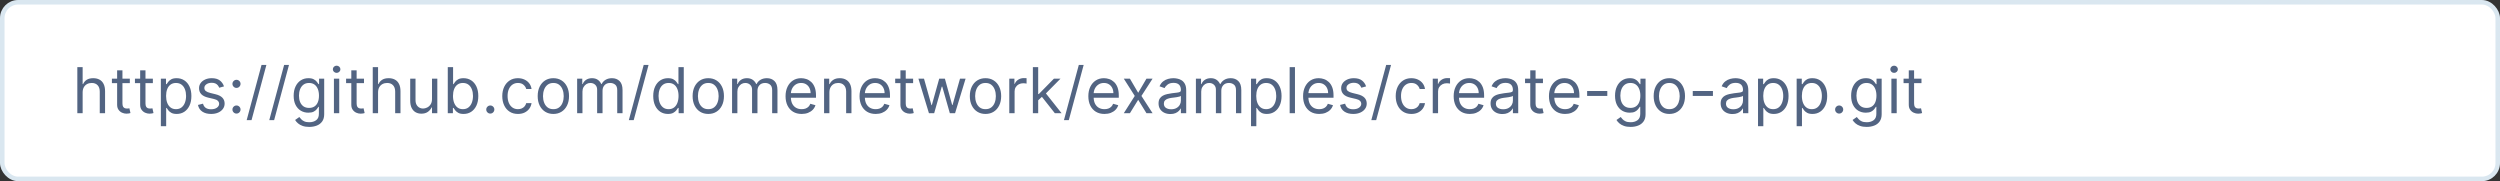
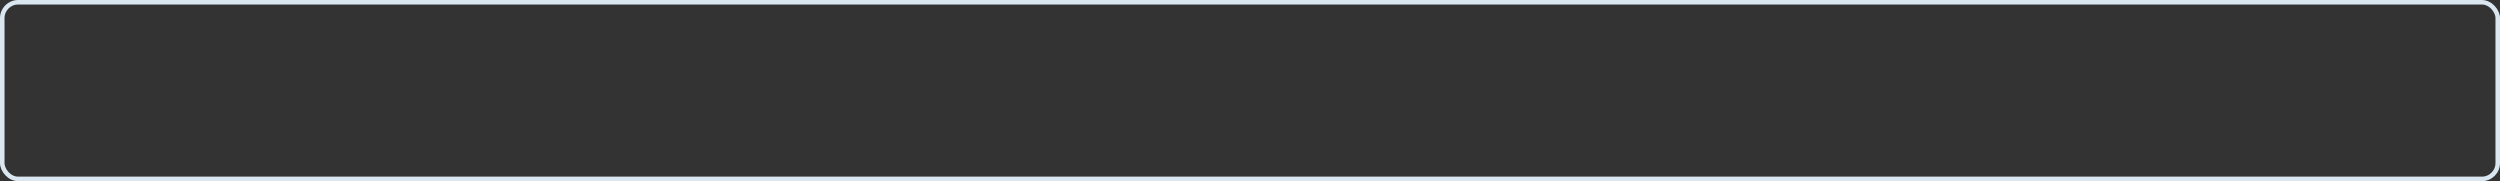
<svg xmlns="http://www.w3.org/2000/svg" width="552" height="40" viewBox="0 0 552 40" fill="none">
  <rect x="0" y="0" width="552" height="40" fill="#333333" stroke="none" />
-   <rect x="0.5" y="0.5" width="551" height="39" rx="3.5" fill="white" />
-   <path d="M18.247 20.406V25H17.074V14.818H18.247V18.557H18.347C18.526 18.162 18.794 17.849 19.152 17.617C19.513 17.382 19.994 17.264 20.594 17.264C21.114 17.264 21.57 17.369 21.961 17.577C22.352 17.783 22.655 18.099 22.871 18.527C23.09 18.951 23.199 19.491 23.199 20.148V25H22.026V20.227C22.026 19.621 21.868 19.152 21.553 18.82C21.242 18.486 20.809 18.318 20.256 18.318C19.871 18.318 19.526 18.399 19.222 18.562C18.92 18.724 18.681 18.961 18.506 19.273C18.333 19.584 18.247 19.962 18.247 20.406ZM28.666 17.364V18.358H24.709V17.364H28.666ZM25.862 15.534H27.036V22.812C27.036 23.144 27.084 23.392 27.18 23.558C27.279 23.721 27.405 23.83 27.558 23.886C27.713 23.939 27.878 23.966 28.05 23.966C28.179 23.966 28.285 23.959 28.368 23.946C28.451 23.93 28.517 23.916 28.567 23.906L28.806 24.96C28.726 24.99 28.615 25.02 28.473 25.05C28.33 25.083 28.149 25.099 27.931 25.099C27.599 25.099 27.274 25.028 26.956 24.886C26.641 24.743 26.379 24.526 26.171 24.234C25.965 23.943 25.862 23.575 25.862 23.131V15.534ZM33.752 17.364V18.358H29.795V17.364H33.752ZM30.948 15.534H32.122V22.812C32.122 23.144 32.17 23.392 32.266 23.558C32.365 23.721 32.491 23.83 32.644 23.886C32.799 23.939 32.964 23.966 33.136 23.966C33.265 23.966 33.371 23.959 33.454 23.946C33.537 23.93 33.603 23.916 33.653 23.906L33.892 24.96C33.812 24.99 33.701 25.02 33.558 25.05C33.416 25.083 33.235 25.099 33.017 25.099C32.685 25.099 32.36 25.028 32.042 24.886C31.727 24.743 31.465 24.526 31.257 24.234C31.051 23.943 30.948 23.575 30.948 23.131V15.534ZM35.517 27.864V17.364H36.651V18.577H36.79C36.876 18.444 36.995 18.275 37.148 18.07C37.304 17.861 37.526 17.675 37.814 17.513C38.106 17.347 38.5 17.264 38.997 17.264C39.64 17.264 40.207 17.425 40.698 17.746C41.188 18.068 41.571 18.524 41.846 19.114C42.121 19.704 42.259 20.4 42.259 21.202C42.259 22.01 42.121 22.711 41.846 23.305C41.571 23.895 41.19 24.352 40.703 24.677C40.215 24.998 39.654 25.159 39.017 25.159C38.527 25.159 38.134 25.078 37.839 24.916C37.544 24.75 37.317 24.562 37.158 24.354C36.999 24.142 36.876 23.966 36.79 23.827H36.691V27.864H35.517ZM36.671 21.182C36.671 21.759 36.755 22.267 36.924 22.708C37.093 23.146 37.34 23.489 37.665 23.737C37.99 23.983 38.388 24.105 38.858 24.105C39.349 24.105 39.758 23.976 40.086 23.717C40.418 23.456 40.666 23.104 40.832 22.663C41.001 22.219 41.085 21.725 41.085 21.182C41.085 20.645 41.002 20.161 40.837 19.73C40.674 19.296 40.428 18.953 40.096 18.701C39.768 18.446 39.355 18.318 38.858 18.318C38.381 18.318 37.98 18.439 37.655 18.681C37.33 18.92 37.085 19.255 36.919 19.685C36.754 20.113 36.671 20.612 36.671 21.182ZM49.458 19.074L48.404 19.372C48.337 19.197 48.239 19.026 48.11 18.86C47.984 18.691 47.812 18.552 47.593 18.442C47.374 18.333 47.094 18.278 46.753 18.278C46.286 18.278 45.896 18.386 45.585 18.602C45.276 18.814 45.122 19.084 45.122 19.412C45.122 19.704 45.228 19.934 45.441 20.103C45.653 20.272 45.984 20.413 46.435 20.526L47.568 20.804C48.251 20.97 48.76 21.223 49.095 21.565C49.429 21.903 49.597 22.338 49.597 22.872C49.597 23.31 49.471 23.701 49.219 24.046C48.97 24.39 48.622 24.662 48.175 24.861C47.727 25.06 47.207 25.159 46.614 25.159C45.835 25.159 45.19 24.99 44.68 24.652C44.169 24.314 43.846 23.82 43.71 23.171L44.824 22.892C44.93 23.303 45.131 23.611 45.426 23.817C45.724 24.022 46.113 24.125 46.594 24.125C47.141 24.125 47.575 24.009 47.897 23.777C48.221 23.542 48.384 23.26 48.384 22.932C48.384 22.667 48.291 22.445 48.105 22.266C47.92 22.083 47.635 21.947 47.25 21.858L45.977 21.56C45.278 21.394 44.764 21.137 44.436 20.789C44.111 20.438 43.949 19.999 43.949 19.472C43.949 19.041 44.07 18.66 44.312 18.328C44.557 17.997 44.89 17.736 45.311 17.548C45.736 17.359 46.216 17.264 46.753 17.264C47.509 17.264 48.102 17.43 48.533 17.761C48.967 18.093 49.275 18.53 49.458 19.074ZM52.218 25.079C51.973 25.079 51.762 24.992 51.587 24.816C51.411 24.64 51.323 24.43 51.323 24.185C51.323 23.939 51.411 23.729 51.587 23.553C51.762 23.378 51.973 23.29 52.218 23.29C52.463 23.29 52.674 23.378 52.849 23.553C53.025 23.729 53.113 23.939 53.113 24.185C53.113 24.347 53.072 24.496 52.989 24.632C52.909 24.768 52.801 24.877 52.666 24.96C52.533 25.04 52.384 25.079 52.218 25.079ZM52.218 19.412C51.973 19.412 51.762 19.324 51.587 19.148C51.411 18.973 51.323 18.762 51.323 18.517C51.323 18.272 51.411 18.061 51.587 17.886C51.762 17.71 51.973 17.622 52.218 17.622C52.463 17.622 52.674 17.71 52.849 17.886C53.025 18.061 53.113 18.272 53.113 18.517C53.113 18.68 53.072 18.829 52.989 18.965C52.909 19.1 52.801 19.21 52.666 19.293C52.533 19.372 52.384 19.412 52.218 19.412ZM58.818 14.341L55.537 26.531H54.463L57.744 14.341H58.818ZM63.808 14.341L60.527 26.531H59.453L62.734 14.341H63.808ZM68.281 28.023C67.715 28.023 67.227 27.95 66.82 27.804C66.412 27.662 66.072 27.473 65.8 27.237C65.532 27.005 65.318 26.757 65.159 26.491L66.094 25.835C66.2 25.974 66.334 26.134 66.496 26.312C66.659 26.495 66.881 26.652 67.163 26.785C67.448 26.921 67.82 26.989 68.281 26.989C68.898 26.989 69.406 26.84 69.808 26.541C70.209 26.243 70.409 25.776 70.409 25.139V23.588H70.31C70.224 23.727 70.101 23.9 69.942 24.105C69.786 24.307 69.561 24.488 69.266 24.647C68.974 24.803 68.579 24.881 68.082 24.881C67.466 24.881 66.912 24.735 66.422 24.443C65.935 24.151 65.549 23.727 65.263 23.171C64.982 22.614 64.841 21.938 64.841 21.142C64.841 20.36 64.978 19.679 65.254 19.099C65.529 18.515 65.912 18.065 66.402 17.746C66.892 17.425 67.459 17.264 68.102 17.264C68.599 17.264 68.994 17.347 69.285 17.513C69.581 17.675 69.806 17.861 69.962 18.07C70.121 18.275 70.243 18.444 70.329 18.577H70.449V17.364H71.582V25.219C71.582 25.875 71.433 26.409 71.135 26.82C70.84 27.234 70.442 27.537 69.942 27.729C69.445 27.925 68.891 28.023 68.281 28.023ZM68.242 23.827C68.712 23.827 69.11 23.719 69.435 23.504C69.76 23.288 70.006 22.978 70.175 22.574C70.344 22.169 70.429 21.686 70.429 21.122C70.429 20.572 70.346 20.086 70.18 19.666C70.015 19.245 69.769 18.915 69.445 18.676C69.12 18.438 68.719 18.318 68.242 18.318C67.744 18.318 67.33 18.444 66.999 18.696C66.671 18.948 66.424 19.286 66.258 19.71C66.095 20.134 66.014 20.605 66.014 21.122C66.014 21.652 66.097 22.121 66.263 22.529C66.432 22.933 66.68 23.252 67.008 23.484C67.34 23.712 67.751 23.827 68.242 23.827ZM73.73 25V17.364H74.903V25H73.73ZM74.327 16.091C74.098 16.091 73.901 16.013 73.735 15.857C73.573 15.701 73.492 15.514 73.492 15.296C73.492 15.077 73.573 14.889 73.735 14.734C73.901 14.578 74.098 14.5 74.327 14.5C74.555 14.5 74.751 14.578 74.913 14.734C75.079 14.889 75.162 15.077 75.162 15.296C75.162 15.514 75.079 15.701 74.913 15.857C74.751 16.013 74.555 16.091 74.327 16.091ZM80.373 17.364V18.358H76.416V17.364H80.373ZM77.569 15.534H78.743V22.812C78.743 23.144 78.791 23.392 78.887 23.558C78.986 23.721 79.112 23.83 79.265 23.886C79.421 23.939 79.585 23.966 79.757 23.966C79.886 23.966 79.992 23.959 80.075 23.946C80.158 23.93 80.224 23.916 80.274 23.906L80.513 24.96C80.433 24.99 80.322 25.02 80.18 25.05C80.037 25.083 79.856 25.099 79.638 25.099C79.306 25.099 78.981 25.028 78.663 24.886C78.348 24.743 78.087 24.526 77.878 24.234C77.672 23.943 77.569 23.575 77.569 23.131V15.534ZM83.476 20.406V25H82.302V14.818H83.476V18.557H83.575C83.754 18.162 84.022 17.849 84.38 17.617C84.742 17.382 85.222 17.264 85.822 17.264C86.343 17.264 86.798 17.369 87.189 17.577C87.581 17.783 87.884 18.099 88.099 18.527C88.318 18.951 88.427 19.491 88.427 20.148V25H87.254V20.227C87.254 19.621 87.097 19.152 86.782 18.82C86.47 18.486 86.038 18.318 85.484 18.318C85.1 18.318 84.755 18.399 84.45 18.562C84.148 18.724 83.91 18.961 83.734 19.273C83.562 19.584 83.476 19.962 83.476 20.406ZM95.386 21.878V17.364H96.56V25H95.386V23.707H95.307C95.128 24.095 94.849 24.425 94.472 24.697C94.094 24.965 93.617 25.099 93.04 25.099C92.562 25.099 92.138 24.995 91.767 24.786C91.396 24.574 91.104 24.256 90.892 23.832C90.68 23.404 90.574 22.866 90.574 22.216V17.364H91.747V22.136C91.747 22.693 91.903 23.137 92.215 23.469C92.529 23.8 92.93 23.966 93.418 23.966C93.709 23.966 94.006 23.891 94.308 23.742C94.612 23.593 94.868 23.364 95.073 23.056C95.282 22.748 95.386 22.355 95.386 21.878ZM98.868 25V14.818H100.041V18.577H100.14C100.227 18.444 100.346 18.275 100.498 18.07C100.654 17.861 100.876 17.675 101.165 17.513C101.456 17.347 101.851 17.264 102.348 17.264C102.991 17.264 103.558 17.425 104.048 17.746C104.539 18.068 104.921 18.524 105.197 19.114C105.472 19.704 105.609 20.4 105.609 21.202C105.609 22.01 105.472 22.711 105.197 23.305C104.921 23.895 104.54 24.352 104.053 24.677C103.566 24.998 103.004 25.159 102.368 25.159C101.877 25.159 101.484 25.078 101.189 24.916C100.894 24.75 100.667 24.562 100.508 24.354C100.349 24.142 100.227 23.966 100.14 23.827H100.001V25H98.868ZM100.021 21.182C100.021 21.759 100.106 22.267 100.275 22.708C100.444 23.146 100.691 23.489 101.015 23.737C101.34 23.983 101.738 24.105 102.209 24.105C102.699 24.105 103.108 23.976 103.437 23.717C103.768 23.456 104.017 23.104 104.182 22.663C104.351 22.219 104.436 21.725 104.436 21.182C104.436 20.645 104.353 20.161 104.187 19.73C104.025 19.296 103.778 18.953 103.447 18.701C103.118 18.446 102.706 18.318 102.209 18.318C101.731 18.318 101.33 18.439 101.006 18.681C100.681 18.92 100.435 19.255 100.27 19.685C100.104 20.113 100.021 20.612 100.021 21.182ZM108.259 25.079C108.014 25.079 107.803 24.992 107.628 24.816C107.452 24.64 107.364 24.43 107.364 24.185C107.364 23.939 107.452 23.729 107.628 23.553C107.803 23.378 108.014 23.29 108.259 23.29C108.504 23.29 108.715 23.378 108.89 23.553C109.066 23.729 109.154 23.939 109.154 24.185C109.154 24.347 109.113 24.496 109.03 24.632C108.95 24.768 108.842 24.877 108.706 24.96C108.574 25.04 108.425 25.079 108.259 25.079ZM114.362 25.159C113.646 25.159 113.029 24.99 112.512 24.652C111.995 24.314 111.597 23.848 111.319 23.255C111.041 22.662 110.901 21.984 110.901 21.222C110.901 20.446 111.044 19.762 111.329 19.168C111.617 18.572 112.018 18.106 112.532 17.771C113.049 17.433 113.652 17.264 114.342 17.264C114.879 17.264 115.363 17.364 115.794 17.562C116.224 17.761 116.577 18.04 116.852 18.398C117.128 18.756 117.298 19.173 117.365 19.651H116.191C116.102 19.303 115.903 18.994 115.595 18.726C115.29 18.454 114.879 18.318 114.362 18.318C113.904 18.318 113.503 18.438 113.159 18.676C112.817 18.912 112.55 19.245 112.358 19.675C112.169 20.103 112.075 20.605 112.075 21.182C112.075 21.772 112.168 22.285 112.353 22.723C112.542 23.16 112.807 23.5 113.149 23.742C113.493 23.984 113.898 24.105 114.362 24.105C114.667 24.105 114.943 24.052 115.192 23.946C115.441 23.84 115.651 23.688 115.823 23.489C115.996 23.29 116.118 23.051 116.191 22.773H117.365C117.298 23.224 117.134 23.63 116.872 23.991C116.614 24.349 116.271 24.634 115.843 24.846C115.419 25.055 114.925 25.159 114.362 25.159ZM122.182 25.159C121.493 25.159 120.888 24.995 120.367 24.667C119.85 24.339 119.446 23.88 119.154 23.29C118.866 22.7 118.722 22.01 118.722 21.222C118.722 20.426 118.866 19.732 119.154 19.139C119.446 18.545 119.85 18.084 120.367 17.756C120.888 17.428 121.493 17.264 122.182 17.264C122.871 17.264 123.475 17.428 123.992 17.756C124.512 18.084 124.916 18.545 125.205 19.139C125.496 19.732 125.642 20.426 125.642 21.222C125.642 22.01 125.496 22.7 125.205 23.29C124.916 23.88 124.512 24.339 123.992 24.667C123.475 24.995 122.871 25.159 122.182 25.159ZM122.182 24.105C122.706 24.105 123.137 23.971 123.475 23.702C123.813 23.434 124.063 23.081 124.225 22.643C124.388 22.206 124.469 21.732 124.469 21.222C124.469 20.711 124.388 20.236 124.225 19.795C124.063 19.354 123.813 18.998 123.475 18.726C123.137 18.454 122.706 18.318 122.182 18.318C121.658 18.318 121.227 18.454 120.889 18.726C120.551 18.998 120.301 19.354 120.139 19.795C119.976 20.236 119.895 20.711 119.895 21.222C119.895 21.732 119.976 22.206 120.139 22.643C120.301 23.081 120.551 23.434 120.889 23.702C121.227 23.971 121.658 24.105 122.182 24.105ZM127.433 25V17.364H128.567V18.557H128.666C128.825 18.149 129.082 17.833 129.437 17.607C129.791 17.379 130.217 17.264 130.714 17.264C131.218 17.264 131.638 17.379 131.972 17.607C132.31 17.833 132.574 18.149 132.763 18.557H132.842C133.038 18.162 133.331 17.849 133.722 17.617C134.113 17.382 134.582 17.264 135.129 17.264C135.812 17.264 136.371 17.478 136.805 17.905C137.239 18.33 137.456 18.991 137.456 19.889V25H136.283V19.889C136.283 19.326 136.129 18.923 135.82 18.681C135.512 18.439 135.149 18.318 134.732 18.318C134.195 18.318 133.779 18.481 133.484 18.805C133.189 19.127 133.041 19.535 133.041 20.028V25H131.848V19.77C131.848 19.336 131.707 18.986 131.425 18.721C131.144 18.452 130.781 18.318 130.337 18.318C130.032 18.318 129.747 18.399 129.482 18.562C129.22 18.724 129.008 18.95 128.845 19.238C128.686 19.523 128.607 19.853 128.607 20.227V25H127.433ZM143.201 14.341L139.919 26.531H138.846L142.127 14.341H143.201ZM147.475 25.159C146.839 25.159 146.277 24.998 145.79 24.677C145.302 24.352 144.921 23.895 144.646 23.305C144.371 22.711 144.233 22.01 144.233 21.202C144.233 20.4 144.371 19.704 144.646 19.114C144.921 18.524 145.304 18.068 145.795 17.746C146.285 17.425 146.852 17.264 147.495 17.264C147.992 17.264 148.385 17.347 148.673 17.513C148.965 17.675 149.187 17.861 149.339 18.07C149.495 18.275 149.616 18.444 149.702 18.577H149.802V14.818H150.975V25H149.841V23.827H149.702C149.616 23.966 149.493 24.142 149.334 24.354C149.175 24.562 148.948 24.75 148.653 24.916C148.358 25.078 147.965 25.159 147.475 25.159ZM147.634 24.105C148.105 24.105 148.502 23.983 148.827 23.737C149.152 23.489 149.399 23.146 149.568 22.708C149.737 22.267 149.822 21.759 149.822 21.182C149.822 20.612 149.739 20.113 149.573 19.685C149.407 19.255 149.162 18.92 148.837 18.681C148.512 18.439 148.111 18.318 147.634 18.318C147.137 18.318 146.723 18.446 146.391 18.701C146.063 18.953 145.816 19.296 145.65 19.73C145.488 20.161 145.407 20.645 145.407 21.182C145.407 21.725 145.49 22.219 145.655 22.663C145.824 23.104 146.073 23.456 146.401 23.717C146.733 23.976 147.144 24.105 147.634 24.105ZM156.389 25.159C155.7 25.159 155.095 24.995 154.574 24.667C154.057 24.339 153.653 23.88 153.361 23.29C153.073 22.7 152.929 22.01 152.929 21.222C152.929 20.426 153.073 19.732 153.361 19.139C153.653 18.545 154.057 18.084 154.574 17.756C155.095 17.428 155.7 17.264 156.389 17.264C157.078 17.264 157.682 17.428 158.199 17.756C158.719 18.084 159.123 18.545 159.412 19.139C159.703 19.732 159.849 20.426 159.849 21.222C159.849 22.01 159.703 22.7 159.412 23.29C159.123 23.88 158.719 24.339 158.199 24.667C157.682 24.995 157.078 25.159 156.389 25.159ZM156.389 24.105C156.913 24.105 157.344 23.971 157.682 23.702C158.02 23.434 158.27 23.081 158.432 22.643C158.595 22.206 158.676 21.732 158.676 21.222C158.676 20.711 158.595 20.236 158.432 19.795C158.27 19.354 158.02 18.998 157.682 18.726C157.344 18.454 156.913 18.318 156.389 18.318C155.865 18.318 155.434 18.454 155.096 18.726C154.758 18.998 154.508 19.354 154.346 19.795C154.183 20.236 154.102 20.711 154.102 21.222C154.102 21.732 154.183 22.206 154.346 22.643C154.508 23.081 154.758 23.434 155.096 23.702C155.434 23.971 155.865 24.105 156.389 24.105ZM161.64 25V17.364H162.774V18.557H162.873C163.032 18.149 163.289 17.833 163.644 17.607C163.998 17.379 164.424 17.264 164.922 17.264C165.425 17.264 165.845 17.379 166.179 17.607C166.517 17.833 166.781 18.149 166.97 18.557H167.049C167.245 18.162 167.538 17.849 167.929 17.617C168.32 17.382 168.789 17.264 169.336 17.264C170.019 17.264 170.578 17.478 171.012 17.905C171.446 18.33 171.663 18.991 171.663 19.889V25H170.49V19.889C170.49 19.326 170.336 18.923 170.027 18.681C169.719 18.439 169.356 18.318 168.939 18.318C168.402 18.318 167.986 18.481 167.691 18.805C167.396 19.127 167.248 19.535 167.248 20.028V25H166.055V19.77C166.055 19.336 165.914 18.986 165.632 18.721C165.351 18.452 164.988 18.318 164.544 18.318C164.239 18.318 163.954 18.399 163.689 18.562C163.427 18.724 163.215 18.95 163.052 19.238C162.893 19.523 162.814 19.853 162.814 20.227V25H161.64ZM177.01 25.159C176.274 25.159 175.639 24.997 175.106 24.672C174.576 24.344 174.166 23.886 173.878 23.3C173.593 22.71 173.45 22.024 173.45 21.241C173.45 20.459 173.593 19.77 173.878 19.173C174.166 18.573 174.567 18.106 175.081 17.771C175.598 17.433 176.201 17.264 176.891 17.264C177.288 17.264 177.681 17.331 178.069 17.463C178.457 17.596 178.81 17.811 179.128 18.109C179.446 18.404 179.7 18.796 179.888 19.283C180.077 19.77 180.172 20.37 180.172 21.082V21.579H174.286V20.565H178.979C178.979 20.134 178.893 19.75 178.72 19.412C178.551 19.074 178.309 18.807 177.994 18.611C177.683 18.416 177.315 18.318 176.891 18.318C176.423 18.318 176.019 18.434 175.678 18.666C175.339 18.895 175.079 19.193 174.897 19.561C174.715 19.929 174.624 20.323 174.624 20.744V21.421C174.624 21.997 174.723 22.486 174.922 22.887C175.124 23.285 175.404 23.588 175.762 23.797C176.12 24.002 176.536 24.105 177.01 24.105C177.318 24.105 177.597 24.062 177.845 23.976C178.097 23.886 178.314 23.754 178.496 23.578C178.679 23.399 178.82 23.177 178.919 22.912L180.053 23.23C179.933 23.615 179.733 23.953 179.451 24.244C179.169 24.533 178.821 24.758 178.407 24.921C177.993 25.079 177.527 25.159 177.01 25.159ZM183.13 20.406V25H181.957V17.364H183.09V18.557H183.19C183.369 18.169 183.64 17.858 184.005 17.622C184.37 17.384 184.84 17.264 185.417 17.264C185.934 17.264 186.386 17.37 186.774 17.582C187.162 17.791 187.464 18.109 187.679 18.537C187.894 18.961 188.002 19.498 188.002 20.148V25H186.829V20.227C186.829 19.627 186.673 19.16 186.362 18.825C186.05 18.487 185.622 18.318 185.079 18.318C184.704 18.318 184.37 18.399 184.075 18.562C183.783 18.724 183.553 18.961 183.384 19.273C183.214 19.584 183.13 19.962 183.13 20.406ZM193.348 25.159C192.612 25.159 191.977 24.997 191.444 24.672C190.913 24.344 190.504 23.886 190.216 23.3C189.931 22.71 189.788 22.024 189.788 21.241C189.788 20.459 189.931 19.77 190.216 19.173C190.504 18.573 190.905 18.106 191.419 17.771C191.936 17.433 192.539 17.264 193.229 17.264C193.626 17.264 194.019 17.331 194.407 17.463C194.795 17.596 195.148 17.811 195.466 18.109C195.784 18.404 196.037 18.796 196.226 19.283C196.415 19.77 196.51 20.37 196.51 21.082V21.579H190.623V20.565H195.317C195.317 20.134 195.23 19.75 195.058 19.412C194.889 19.074 194.647 18.807 194.332 18.611C194.021 18.416 193.653 18.318 193.229 18.318C192.761 18.318 192.357 18.434 192.015 18.666C191.677 18.895 191.417 19.193 191.235 19.561C191.053 19.929 190.961 20.323 190.961 20.744V21.421C190.961 21.997 191.061 22.486 191.26 22.887C191.462 23.285 191.742 23.588 192.1 23.797C192.458 24.002 192.874 24.105 193.348 24.105C193.656 24.105 193.934 24.062 194.183 23.976C194.435 23.886 194.652 23.754 194.834 23.578C195.017 23.399 195.157 23.177 195.257 22.912L196.39 23.23C196.271 23.615 196.071 23.953 195.789 24.244C195.507 24.533 195.159 24.758 194.745 24.921C194.331 25.079 193.865 25.159 193.348 25.159ZM201.616 17.364V18.358H197.658V17.364H201.616ZM198.812 15.534H199.985V22.812C199.985 23.144 200.033 23.392 200.129 23.558C200.229 23.721 200.354 23.83 200.507 23.886C200.663 23.939 200.827 23.966 200.999 23.966C201.128 23.966 201.234 23.959 201.317 23.946C201.4 23.93 201.466 23.916 201.516 23.906L201.755 24.96C201.675 24.99 201.564 25.02 201.422 25.05C201.279 25.083 201.099 25.099 200.88 25.099C200.548 25.099 200.224 25.028 199.905 24.886C199.59 24.743 199.329 24.526 199.12 24.234C198.914 23.943 198.812 23.575 198.812 23.131V15.534ZM205.111 25L202.784 17.364H204.017L205.667 23.21H205.747L207.378 17.364H208.631L210.241 23.19H210.321L211.971 17.364H213.204L210.878 25H209.724L208.054 19.134H207.934L206.264 25H205.111ZM217.598 25.159C216.909 25.159 216.304 24.995 215.783 24.667C215.266 24.339 214.862 23.88 214.57 23.29C214.282 22.7 214.138 22.01 214.138 21.222C214.138 20.426 214.282 19.732 214.57 19.139C214.862 18.545 215.266 18.084 215.783 17.756C216.304 17.428 216.909 17.264 217.598 17.264C218.287 17.264 218.891 17.428 219.408 17.756C219.928 18.084 220.332 18.545 220.621 19.139C220.912 19.732 221.058 20.426 221.058 21.222C221.058 22.01 220.912 22.7 220.621 23.29C220.332 23.88 219.928 24.339 219.408 24.667C218.891 24.995 218.287 25.159 217.598 25.159ZM217.598 24.105C218.122 24.105 218.553 23.971 218.891 23.702C219.229 23.434 219.479 23.081 219.641 22.643C219.804 22.206 219.885 21.732 219.885 21.222C219.885 20.711 219.804 20.236 219.641 19.795C219.479 19.354 219.229 18.998 218.891 18.726C218.553 18.454 218.122 18.318 217.598 18.318C217.074 18.318 216.643 18.454 216.305 18.726C215.967 18.998 215.717 19.354 215.555 19.795C215.392 20.236 215.311 20.711 215.311 21.222C215.311 21.732 215.392 22.206 215.555 22.643C215.717 23.081 215.967 23.434 216.305 23.702C216.643 23.971 217.074 24.105 217.598 24.105ZM222.849 25V17.364H223.983V18.517H224.062C224.202 18.139 224.453 17.833 224.818 17.597C225.183 17.362 225.594 17.244 226.051 17.244C226.137 17.244 226.245 17.246 226.374 17.249C226.503 17.253 226.601 17.258 226.667 17.264V18.457C226.628 18.447 226.537 18.433 226.394 18.413C226.255 18.389 226.107 18.378 225.952 18.378C225.58 18.378 225.249 18.456 224.957 18.611C224.669 18.764 224.44 18.976 224.271 19.248C224.105 19.516 224.023 19.823 224.023 20.168V25H222.849ZM229.152 22.216L229.132 20.764H229.371L232.712 17.364H234.163L230.604 20.963H230.504L229.152 22.216ZM228.058 25V14.818H229.232V25H228.058ZM232.911 25L229.928 21.222L230.763 20.406L234.402 25H232.911ZM239.273 14.341L235.992 26.531H234.918L238.199 14.341H239.273ZM243.865 25.159C243.13 25.159 242.495 24.997 241.961 24.672C241.431 24.344 241.022 23.886 240.733 23.3C240.448 22.71 240.306 22.024 240.306 21.241C240.306 20.459 240.448 19.77 240.733 19.173C241.022 18.573 241.423 18.106 241.936 17.771C242.453 17.433 243.057 17.264 243.746 17.264C244.144 17.264 244.537 17.331 244.924 17.463C245.312 17.596 245.665 17.811 245.983 18.109C246.301 18.404 246.555 18.796 246.744 19.283C246.933 19.77 247.027 20.37 247.027 21.082V21.579H241.141V20.565H245.834C245.834 20.134 245.748 19.75 245.576 19.412C245.407 19.074 245.165 18.807 244.85 18.611C244.538 18.416 244.17 18.318 243.746 18.318C243.279 18.318 242.874 18.434 242.533 18.666C242.195 18.895 241.935 19.193 241.752 19.561C241.57 19.929 241.479 20.323 241.479 20.744V21.421C241.479 21.997 241.578 22.486 241.777 22.887C241.98 23.285 242.26 23.588 242.618 23.797C242.975 24.002 243.391 24.105 243.865 24.105C244.174 24.105 244.452 24.062 244.701 23.976C244.953 23.886 245.17 23.754 245.352 23.578C245.534 23.399 245.675 23.177 245.775 22.912L246.908 23.23C246.789 23.615 246.588 23.953 246.306 24.244C246.025 24.533 245.677 24.758 245.262 24.921C244.848 25.079 244.382 25.159 243.865 25.159ZM249.482 17.364L251.312 20.486L253.141 17.364H254.493L252.028 21.182L254.493 25H253.141L251.312 22.037L249.482 25H248.13L250.556 21.182L248.13 17.364H249.482ZM258.415 25.179C257.931 25.179 257.492 25.088 257.097 24.905C256.703 24.72 256.39 24.453 256.158 24.105C255.926 23.754 255.81 23.329 255.81 22.832C255.81 22.395 255.896 22.04 256.068 21.768C256.241 21.493 256.471 21.278 256.759 21.122C257.048 20.966 257.366 20.85 257.714 20.774C258.065 20.695 258.418 20.632 258.773 20.585C259.237 20.526 259.613 20.481 259.901 20.451C260.193 20.418 260.405 20.363 260.538 20.287C260.674 20.211 260.741 20.078 260.741 19.889V19.849C260.741 19.359 260.607 18.978 260.339 18.706C260.074 18.434 259.671 18.298 259.131 18.298C258.571 18.298 258.131 18.421 257.813 18.666C257.495 18.912 257.271 19.173 257.142 19.452L256.028 19.054C256.227 18.59 256.492 18.229 256.824 17.97C257.159 17.708 257.523 17.526 257.918 17.423C258.315 17.317 258.706 17.264 259.091 17.264C259.336 17.264 259.618 17.294 259.936 17.354C260.258 17.41 260.567 17.528 260.866 17.707C261.167 17.886 261.418 18.156 261.616 18.517C261.815 18.878 261.915 19.362 261.915 19.969V25H260.741V23.966H260.682C260.602 24.132 260.47 24.309 260.284 24.498C260.098 24.687 259.852 24.848 259.543 24.98C259.235 25.113 258.859 25.179 258.415 25.179ZM258.594 24.125C259.058 24.125 259.449 24.034 259.767 23.852C260.089 23.669 260.33 23.434 260.493 23.146C260.659 22.857 260.741 22.554 260.741 22.236V21.162C260.692 21.222 260.582 21.276 260.413 21.326C260.248 21.372 260.055 21.414 259.837 21.45C259.621 21.483 259.411 21.513 259.205 21.54C259.003 21.563 258.839 21.583 258.713 21.599C258.408 21.639 258.123 21.704 257.858 21.793C257.596 21.88 257.384 22.01 257.222 22.186C257.063 22.358 256.983 22.594 256.983 22.892C256.983 23.3 257.134 23.608 257.435 23.817C257.74 24.022 258.126 24.125 258.594 24.125ZM264.056 25V17.364H265.19V18.557H265.289C265.448 18.149 265.705 17.833 266.06 17.607C266.414 17.379 266.84 17.264 267.338 17.264C267.841 17.264 268.261 17.379 268.595 17.607C268.933 17.833 269.197 18.149 269.386 18.557H269.465C269.661 18.162 269.954 17.849 270.345 17.617C270.736 17.382 271.205 17.264 271.752 17.264C272.435 17.264 272.994 17.478 273.428 17.905C273.862 18.33 274.079 18.991 274.079 19.889V25H272.906V19.889C272.906 19.326 272.752 18.923 272.443 18.681C272.135 18.439 271.772 18.318 271.355 18.318C270.818 18.318 270.402 18.481 270.107 18.805C269.812 19.127 269.664 19.535 269.664 20.028V25H268.471V19.77C268.471 19.336 268.33 18.986 268.048 18.721C267.767 18.452 267.404 18.318 266.96 18.318C266.655 18.318 266.37 18.399 266.105 18.562C265.843 18.724 265.631 18.95 265.468 19.238C265.309 19.523 265.23 19.853 265.23 20.227V25H264.056ZM276.224 27.864V17.364H277.358V18.577H277.497C277.583 18.444 277.702 18.275 277.855 18.07C278.011 17.861 278.233 17.675 278.521 17.513C278.813 17.347 279.207 17.264 279.704 17.264C280.347 17.264 280.914 17.425 281.405 17.746C281.895 18.068 282.278 18.524 282.553 19.114C282.828 19.704 282.966 20.4 282.966 21.202C282.966 22.01 282.828 22.711 282.553 23.305C282.278 23.895 281.897 24.352 281.41 24.677C280.922 24.998 280.361 25.159 279.724 25.159C279.234 25.159 278.841 25.078 278.546 24.916C278.251 24.75 278.024 24.562 277.865 24.354C277.706 24.142 277.583 23.966 277.497 23.827H277.398V27.864H276.224ZM277.378 21.182C277.378 21.759 277.462 22.267 277.631 22.708C277.8 23.146 278.047 23.489 278.372 23.737C278.697 23.983 279.095 24.105 279.565 24.105C280.056 24.105 280.465 23.976 280.793 23.717C281.125 23.456 281.373 23.104 281.539 22.663C281.708 22.219 281.792 21.725 281.792 21.182C281.792 20.645 281.71 20.161 281.544 19.73C281.381 19.296 281.135 18.953 280.803 18.701C280.475 18.446 280.062 18.318 279.565 18.318C279.088 18.318 278.687 18.439 278.362 18.681C278.037 18.92 277.792 19.255 277.626 19.685C277.461 20.113 277.378 20.612 277.378 21.182ZM285.929 14.818V25H284.756V14.818H285.929ZM291.279 25.159C290.544 25.159 289.909 24.997 289.375 24.672C288.845 24.344 288.436 23.886 288.147 23.3C287.862 22.71 287.72 22.024 287.72 21.241C287.72 20.459 287.862 19.77 288.147 19.173C288.436 18.573 288.837 18.106 289.35 17.771C289.868 17.433 290.471 17.264 291.16 17.264C291.558 17.264 291.951 17.331 292.338 17.463C292.726 17.596 293.079 17.811 293.397 18.109C293.716 18.404 293.969 18.796 294.158 19.283C294.347 19.77 294.441 20.37 294.441 21.082V21.579H288.555V20.565H293.248C293.248 20.134 293.162 19.75 292.99 19.412C292.821 19.074 292.579 18.807 292.264 18.611C291.952 18.416 291.584 18.318 291.16 18.318C290.693 18.318 290.288 18.434 289.947 18.666C289.609 18.895 289.349 19.193 289.167 19.561C288.984 19.929 288.893 20.323 288.893 20.744V21.421C288.893 21.997 288.993 22.486 289.191 22.887C289.394 23.285 289.674 23.588 290.032 23.797C290.39 24.002 290.806 24.105 291.279 24.105C291.588 24.105 291.866 24.062 292.115 23.976C292.367 23.886 292.584 23.754 292.766 23.578C292.948 23.399 293.089 23.177 293.189 22.912L294.322 23.23C294.203 23.615 294.002 23.953 293.721 24.244C293.439 24.533 293.091 24.758 292.676 24.921C292.262 25.079 291.797 25.159 291.279 25.159ZM301.635 19.074L300.581 19.372C300.515 19.197 300.417 19.026 300.288 18.86C300.162 18.691 299.99 18.552 299.771 18.442C299.552 18.333 299.272 18.278 298.931 18.278C298.463 18.278 298.074 18.386 297.762 18.602C297.454 18.814 297.3 19.084 297.3 19.412C297.3 19.704 297.406 19.934 297.618 20.103C297.83 20.272 298.162 20.413 298.613 20.526L299.746 20.804C300.429 20.97 300.938 21.223 301.272 21.565C301.607 21.903 301.775 22.338 301.775 22.872C301.775 23.31 301.649 23.701 301.397 24.046C301.148 24.39 300.8 24.662 300.353 24.861C299.905 25.06 299.385 25.159 298.792 25.159C298.013 25.159 297.368 24.99 296.858 24.652C296.347 24.314 296.024 23.82 295.888 23.171L297.002 22.892C297.108 23.303 297.308 23.611 297.603 23.817C297.902 24.022 298.291 24.125 298.772 24.125C299.319 24.125 299.753 24.009 300.074 23.777C300.399 23.542 300.561 23.26 300.561 22.932C300.561 22.667 300.469 22.445 300.283 22.266C300.097 22.083 299.812 21.947 299.428 21.858L298.155 21.56C297.456 21.394 296.942 21.137 296.614 20.789C296.289 20.438 296.127 19.999 296.127 19.472C296.127 19.041 296.248 18.66 296.49 18.328C296.735 17.997 297.068 17.736 297.489 17.548C297.913 17.359 298.394 17.264 298.931 17.264C299.686 17.264 300.28 17.43 300.711 17.761C301.145 18.093 301.453 18.53 301.635 19.074ZM307.14 14.341L303.859 26.531H302.785L306.066 14.341H307.14ZM311.633 25.159C310.917 25.159 310.301 24.99 309.784 24.652C309.267 24.314 308.869 23.848 308.591 23.255C308.312 22.662 308.173 21.984 308.173 21.222C308.173 20.446 308.315 19.762 308.6 19.168C308.889 18.572 309.29 18.106 309.804 17.771C310.321 17.433 310.924 17.264 311.613 17.264C312.15 17.264 312.634 17.364 313.065 17.562C313.496 17.761 313.849 18.04 314.124 18.398C314.399 18.756 314.57 19.173 314.636 19.651H313.463C313.373 19.303 313.174 18.994 312.866 18.726C312.561 18.454 312.15 18.318 311.633 18.318C311.176 18.318 310.775 18.438 310.43 18.676C310.089 18.912 309.822 19.245 309.63 19.675C309.441 20.103 309.346 20.605 309.346 21.182C309.346 21.772 309.439 22.285 309.625 22.723C309.814 23.16 310.079 23.5 310.42 23.742C310.765 23.984 311.169 24.105 311.633 24.105C311.938 24.105 312.215 24.052 312.463 23.946C312.712 23.84 312.922 23.688 313.095 23.489C313.267 23.29 313.39 23.051 313.463 22.773H314.636C314.57 23.224 314.406 23.63 314.144 23.991C313.885 24.349 313.542 24.634 313.115 24.846C312.69 25.055 312.197 25.159 311.633 25.159ZM316.351 25V17.364H317.485V18.517H317.564C317.703 18.139 317.955 17.833 318.32 17.597C318.685 17.362 319.096 17.244 319.553 17.244C319.639 17.244 319.747 17.246 319.876 17.249C320.005 17.253 320.103 17.258 320.169 17.264V18.457C320.13 18.447 320.038 18.433 319.896 18.413C319.757 18.389 319.609 18.378 319.453 18.378C319.082 18.378 318.751 18.456 318.459 18.611C318.171 18.764 317.942 18.976 317.773 19.248C317.607 19.516 317.525 19.823 317.525 20.168V25H316.351ZM324.529 25.159C323.794 25.159 323.159 24.997 322.625 24.672C322.095 24.344 321.686 23.886 321.397 23.3C321.112 22.71 320.97 22.024 320.97 21.241C320.97 20.459 321.112 19.77 321.397 19.173C321.686 18.573 322.087 18.106 322.6 17.771C323.118 17.433 323.721 17.264 324.41 17.264C324.808 17.264 325.201 17.331 325.588 17.463C325.976 17.596 326.329 17.811 326.647 18.109C326.966 18.404 327.219 18.796 327.408 19.283C327.597 19.77 327.691 20.37 327.691 21.082V21.579H321.805V20.565H326.498C326.498 20.134 326.412 19.75 326.24 19.412C326.071 19.074 325.829 18.807 325.514 18.611C325.202 18.416 324.834 18.318 324.41 18.318C323.943 18.318 323.538 18.434 323.197 18.666C322.859 18.895 322.599 19.193 322.417 19.561C322.234 19.929 322.143 20.323 322.143 20.744V21.421C322.143 21.997 322.243 22.486 322.441 22.887C322.644 23.285 322.924 23.588 323.282 23.797C323.64 24.002 324.056 24.105 324.529 24.105C324.838 24.105 325.116 24.062 325.365 23.976C325.617 23.886 325.834 23.754 326.016 23.578C326.198 23.399 326.339 23.177 326.439 22.912L327.572 23.23C327.453 23.615 327.252 23.953 326.971 24.244C326.689 24.533 326.341 24.758 325.926 24.921C325.512 25.079 325.047 25.159 324.529 25.159ZM331.723 25.179C331.239 25.179 330.8 25.088 330.406 24.905C330.011 24.72 329.698 24.453 329.466 24.105C329.234 23.754 329.118 23.329 329.118 22.832C329.118 22.395 329.204 22.04 329.377 21.768C329.549 21.493 329.779 21.278 330.068 21.122C330.356 20.966 330.674 20.85 331.022 20.774C331.374 20.695 331.727 20.632 332.081 20.585C332.545 20.526 332.922 20.481 333.21 20.451C333.502 20.418 333.714 20.363 333.846 20.287C333.982 20.211 334.05 20.078 334.05 19.889V19.849C334.05 19.359 333.916 18.978 333.647 18.706C333.382 18.434 332.98 18.298 332.439 18.298C331.879 18.298 331.44 18.421 331.122 18.666C330.804 18.912 330.58 19.173 330.451 19.452L329.337 19.054C329.536 18.59 329.801 18.229 330.132 17.97C330.467 17.708 330.832 17.526 331.226 17.423C331.624 17.317 332.015 17.264 332.4 17.264C332.645 17.264 332.926 17.294 333.245 17.354C333.566 17.41 333.876 17.528 334.174 17.707C334.476 17.886 334.726 18.156 334.925 18.517C335.124 18.878 335.223 19.362 335.223 19.969V25H334.05V23.966H333.99C333.911 24.132 333.778 24.309 333.593 24.498C333.407 24.687 333.16 24.848 332.852 24.98C332.544 25.113 332.167 25.179 331.723 25.179ZM331.902 24.125C332.366 24.125 332.757 24.034 333.076 23.852C333.397 23.669 333.639 23.434 333.801 23.146C333.967 22.857 334.05 22.554 334.05 22.236V21.162C334 21.222 333.891 21.276 333.722 21.326C333.556 21.372 333.364 21.414 333.145 21.45C332.93 21.483 332.719 21.513 332.514 21.54C332.312 21.563 332.148 21.583 332.022 21.599C331.717 21.639 331.432 21.704 331.167 21.793C330.905 21.88 330.693 22.01 330.53 22.186C330.371 22.358 330.292 22.594 330.292 22.892C330.292 23.3 330.442 23.608 330.744 23.817C331.049 24.022 331.435 24.125 331.902 24.125ZM340.686 17.364V18.358H336.729V17.364H340.686ZM337.882 15.534H339.055V22.812C339.055 23.144 339.103 23.392 339.199 23.558C339.299 23.721 339.425 23.83 339.577 23.886C339.733 23.939 339.897 23.966 340.069 23.966C340.199 23.966 340.305 23.959 340.388 23.946C340.47 23.93 340.537 23.916 340.586 23.906L340.825 24.96C340.746 24.99 340.635 25.02 340.492 25.05C340.349 25.083 340.169 25.099 339.95 25.099C339.619 25.099 339.294 25.028 338.976 24.886C338.661 24.743 338.399 24.526 338.19 24.234C337.985 23.943 337.882 23.575 337.882 23.131V15.534ZM345.57 25.159C344.835 25.159 344.2 24.997 343.666 24.672C343.136 24.344 342.727 23.886 342.438 23.3C342.153 22.71 342.011 22.024 342.011 21.241C342.011 20.459 342.153 19.77 342.438 19.173C342.727 18.573 343.128 18.106 343.642 17.771C344.159 17.433 344.762 17.264 345.451 17.264C345.849 17.264 346.242 17.331 346.629 17.463C347.017 17.596 347.37 17.811 347.688 18.109C348.007 18.404 348.26 18.796 348.449 19.283C348.638 19.77 348.732 20.37 348.732 21.082V21.579H342.846V20.565H347.539C347.539 20.134 347.453 19.75 347.281 19.412C347.112 19.074 346.87 18.807 346.555 18.611C346.243 18.416 345.875 18.318 345.451 18.318C344.984 18.318 344.579 18.434 344.238 18.666C343.9 18.895 343.64 19.193 343.458 19.561C343.275 19.929 343.184 20.323 343.184 20.744V21.421C343.184 21.997 343.284 22.486 343.482 22.887C343.685 23.285 343.965 23.588 344.323 23.797C344.681 24.002 345.097 24.105 345.57 24.105C345.879 24.105 346.157 24.062 346.406 23.976C346.658 23.886 346.875 23.754 347.057 23.578C347.239 23.399 347.38 23.177 347.48 22.912L348.613 23.23C348.494 23.615 348.293 23.953 348.012 24.244C347.73 24.533 347.382 24.758 346.968 24.921C346.553 25.079 346.088 25.159 345.57 25.159ZM354.892 20.088V21.182H350.438V20.088H354.892ZM360.039 28.023C359.472 28.023 358.985 27.95 358.577 27.804C358.17 27.662 357.83 27.473 357.558 27.237C357.29 27.005 357.076 26.757 356.917 26.491L357.852 25.835C357.958 25.974 358.092 26.134 358.254 26.312C358.417 26.495 358.639 26.652 358.92 26.785C359.205 26.921 359.578 26.989 360.039 26.989C360.656 26.989 361.164 26.84 361.565 26.541C361.966 26.243 362.167 25.776 362.167 25.139V23.588H362.067C361.981 23.727 361.859 23.9 361.7 24.105C361.544 24.307 361.318 24.488 361.023 24.647C360.732 24.803 360.337 24.881 359.84 24.881C359.224 24.881 358.67 24.735 358.18 24.443C357.692 24.151 357.306 23.727 357.021 23.171C356.74 22.614 356.599 21.938 356.599 21.142C356.599 20.36 356.736 19.679 357.011 19.099C357.286 18.515 357.669 18.065 358.16 17.746C358.65 17.425 359.217 17.264 359.86 17.264C360.357 17.264 360.752 17.347 361.043 17.513C361.338 17.675 361.564 17.861 361.719 18.07C361.879 18.275 362.001 18.444 362.087 18.577H362.207V17.364H363.34V25.219C363.34 25.875 363.191 26.409 362.893 26.82C362.598 27.234 362.2 27.537 361.7 27.729C361.202 27.925 360.649 28.023 360.039 28.023ZM359.999 23.827C360.47 23.827 360.868 23.719 361.192 23.504C361.517 23.288 361.764 22.978 361.933 22.574C362.102 22.169 362.187 21.686 362.187 21.122C362.187 20.572 362.104 20.086 361.938 19.666C361.772 19.245 361.527 18.915 361.202 18.676C360.878 18.438 360.477 18.318 359.999 18.318C359.502 18.318 359.088 18.444 358.756 18.696C358.428 18.948 358.181 19.286 358.016 19.71C357.853 20.134 357.772 20.605 357.772 21.122C357.772 21.652 357.855 22.121 358.021 22.529C358.19 22.933 358.438 23.252 358.766 23.484C359.098 23.712 359.509 23.827 359.999 23.827ZM368.59 25.159C367.901 25.159 367.296 24.995 366.776 24.667C366.259 24.339 365.854 23.88 365.562 23.29C365.274 22.7 365.13 22.01 365.13 21.222C365.13 20.426 365.274 19.732 365.562 19.139C365.854 18.545 366.259 18.084 366.776 17.756C367.296 17.428 367.901 17.264 368.59 17.264C369.28 17.264 369.883 17.428 370.4 17.756C370.92 18.084 371.325 18.545 371.613 19.139C371.905 19.732 372.05 20.426 372.05 21.222C372.05 22.01 371.905 22.7 371.613 23.29C371.325 23.88 370.92 24.339 370.4 24.667C369.883 24.995 369.28 25.159 368.59 25.159ZM368.59 24.105C369.114 24.105 369.545 23.971 369.883 23.702C370.221 23.434 370.471 23.081 370.634 22.643C370.796 22.206 370.877 21.732 370.877 21.222C370.877 20.711 370.796 20.236 370.634 19.795C370.471 19.354 370.221 18.998 369.883 18.726C369.545 18.454 369.114 18.318 368.59 18.318C368.067 18.318 367.636 18.454 367.298 18.726C366.96 18.998 366.709 19.354 366.547 19.795C366.384 20.236 366.303 20.711 366.303 21.222C366.303 21.732 366.384 22.206 366.547 22.643C366.709 23.081 366.96 23.434 367.298 23.702C367.636 23.971 368.067 24.105 368.59 24.105ZM378.216 20.088V21.182H373.762V20.088H378.216ZM382.528 25.179C382.044 25.179 381.605 25.088 381.211 24.905C380.816 24.72 380.503 24.453 380.271 24.105C380.039 23.754 379.923 23.329 379.923 22.832C379.923 22.395 380.009 22.04 380.181 21.768C380.354 21.493 380.584 21.278 380.873 21.122C381.161 20.966 381.479 20.85 381.827 20.774C382.178 20.695 382.531 20.632 382.886 20.585C383.35 20.526 383.726 20.481 384.015 20.451C384.306 20.418 384.518 20.363 384.651 20.287C384.787 20.211 384.855 20.078 384.855 19.889V19.849C384.855 19.359 384.721 18.978 384.452 18.706C384.187 18.434 383.784 18.298 383.244 18.298C382.684 18.298 382.245 18.421 381.926 18.666C381.608 18.912 381.385 19.173 381.255 19.452L380.142 19.054C380.341 18.59 380.606 18.229 380.937 17.97C381.272 17.708 381.636 17.526 382.031 17.423C382.429 17.317 382.82 17.264 383.204 17.264C383.449 17.264 383.731 17.294 384.049 17.354C384.371 17.41 384.681 17.528 384.979 17.707C385.281 17.886 385.531 18.156 385.73 18.517C385.929 18.878 386.028 19.362 386.028 19.969V25H384.855V23.966H384.795C384.716 24.132 384.583 24.309 384.397 24.498C384.212 24.687 383.965 24.848 383.657 24.98C383.348 25.113 382.972 25.179 382.528 25.179ZM382.707 24.125C383.171 24.125 383.562 24.034 383.88 23.852C384.202 23.669 384.444 23.434 384.606 23.146C384.772 22.857 384.855 22.554 384.855 22.236V21.162C384.805 21.222 384.696 21.276 384.527 21.326C384.361 21.372 384.169 21.414 383.95 21.45C383.734 21.483 383.524 21.513 383.319 21.54C383.116 21.563 382.952 21.583 382.826 21.599C382.521 21.639 382.236 21.704 381.971 21.793C381.709 21.88 381.497 22.01 381.335 22.186C381.176 22.358 381.096 22.594 381.096 22.892C381.096 23.3 381.247 23.608 381.549 23.817C381.854 24.022 382.24 24.125 382.707 24.125ZM388.17 27.864V17.364H389.303V18.577H389.442C389.528 18.444 389.648 18.275 389.8 18.07C389.956 17.861 390.178 17.675 390.466 17.513C390.758 17.347 391.153 17.264 391.65 17.264C392.293 17.264 392.859 17.425 393.35 17.746C393.84 18.068 394.223 18.524 394.498 19.114C394.773 19.704 394.911 20.4 394.911 21.202C394.911 22.01 394.773 22.711 394.498 23.305C394.223 23.895 393.842 24.352 393.355 24.677C392.868 24.998 392.306 25.159 391.67 25.159C391.179 25.159 390.786 25.078 390.491 24.916C390.196 24.75 389.969 24.562 389.81 24.354C389.651 24.142 389.528 23.966 389.442 23.827H389.343V27.864H388.17ZM389.323 21.182C389.323 21.759 389.407 22.267 389.577 22.708C389.746 23.146 389.992 23.489 390.317 23.737C390.642 23.983 391.04 24.105 391.51 24.105C392.001 24.105 392.41 23.976 392.738 23.717C393.07 23.456 393.318 23.104 393.484 22.663C393.653 22.219 393.738 21.725 393.738 21.182C393.738 20.645 393.655 20.161 393.489 19.73C393.327 19.296 393.08 18.953 392.748 18.701C392.42 18.446 392.008 18.318 391.51 18.318C391.033 18.318 390.632 18.439 390.307 18.681C389.983 18.92 389.737 19.255 389.572 19.685C389.406 20.113 389.323 20.612 389.323 21.182ZM396.701 27.864V17.364H397.834V18.577H397.974C398.06 18.444 398.179 18.275 398.331 18.07C398.487 17.861 398.709 17.675 398.998 17.513C399.289 17.347 399.684 17.264 400.181 17.264C400.824 17.264 401.391 17.425 401.881 17.746C402.372 18.068 402.755 18.524 403.03 19.114C403.305 19.704 403.442 20.4 403.442 21.202C403.442 22.01 403.305 22.711 403.03 23.305C402.755 23.895 402.373 24.352 401.886 24.677C401.399 24.998 400.837 25.159 400.201 25.159C399.71 25.159 399.318 25.078 399.023 24.916C398.728 24.75 398.501 24.562 398.341 24.354C398.182 24.142 398.06 23.966 397.974 23.827H397.874V27.864H396.701ZM397.854 21.182C397.854 21.759 397.939 22.267 398.108 22.708C398.277 23.146 398.524 23.489 398.849 23.737C399.173 23.983 399.571 24.105 400.042 24.105C400.532 24.105 400.942 23.976 401.27 23.717C401.601 23.456 401.85 23.104 402.015 22.663C402.184 22.219 402.269 21.725 402.269 21.182C402.269 20.645 402.186 20.161 402.02 19.73C401.858 19.296 401.611 18.953 401.28 18.701C400.952 18.446 400.539 18.318 400.042 18.318C399.564 18.318 399.163 18.439 398.839 18.681C398.514 18.92 398.269 19.255 398.103 19.685C397.937 20.113 397.854 20.612 397.854 21.182ZM406.087 25.079C405.842 25.079 405.631 24.992 405.456 24.816C405.28 24.64 405.192 24.43 405.192 24.185C405.192 23.939 405.28 23.729 405.456 23.553C405.631 23.378 405.842 23.29 406.087 23.29C406.332 23.29 406.543 23.378 406.719 23.553C406.894 23.729 406.982 23.939 406.982 24.185C406.982 24.347 406.941 24.496 406.858 24.632C406.778 24.768 406.671 24.877 406.535 24.96C406.402 25.04 406.253 25.079 406.087 25.079ZM412.17 28.023C411.603 28.023 411.116 27.95 410.708 27.804C410.301 27.662 409.961 27.473 409.689 27.237C409.421 27.005 409.207 26.757 409.048 26.491L409.982 25.835C410.088 25.974 410.223 26.134 410.385 26.312C410.548 26.495 410.77 26.652 411.051 26.785C411.336 26.921 411.709 26.989 412.17 26.989C412.786 26.989 413.295 26.84 413.696 26.541C414.097 26.243 414.298 25.776 414.298 25.139V23.588H414.198C414.112 23.727 413.99 23.9 413.83 24.105C413.675 24.307 413.449 24.488 413.154 24.647C412.863 24.803 412.468 24.881 411.971 24.881C411.355 24.881 410.801 24.735 410.311 24.443C409.823 24.151 409.437 23.727 409.152 23.171C408.87 22.614 408.73 21.938 408.73 21.142C408.73 20.36 408.867 19.679 409.142 19.099C409.417 18.515 409.8 18.065 410.291 17.746C410.781 17.425 411.348 17.264 411.991 17.264C412.488 17.264 412.883 17.347 413.174 17.513C413.469 17.675 413.695 17.861 413.85 18.07C414.009 18.275 414.132 18.444 414.218 18.577H414.338V17.364H415.471V25.219C415.471 25.875 415.322 26.409 415.024 26.82C414.729 27.234 414.331 27.537 413.83 27.729C413.333 27.925 412.78 28.023 412.17 28.023ZM412.13 23.827C412.601 23.827 412.999 23.719 413.323 23.504C413.648 23.288 413.895 22.978 414.064 22.574C414.233 22.169 414.318 21.686 414.318 21.122C414.318 20.572 414.235 20.086 414.069 19.666C413.903 19.245 413.658 18.915 413.333 18.676C413.008 18.438 412.607 18.318 412.13 18.318C411.633 18.318 411.219 18.444 410.887 18.696C410.559 18.948 410.312 19.286 410.146 19.71C409.984 20.134 409.903 20.605 409.903 21.122C409.903 21.652 409.986 22.121 410.151 22.529C410.32 22.933 410.569 23.252 410.897 23.484C411.229 23.712 411.64 23.827 412.13 23.827ZM417.619 25V17.364H418.792V25H417.619ZM418.215 16.091C417.987 16.091 417.789 16.013 417.624 15.857C417.461 15.701 417.38 15.514 417.38 15.296C417.38 15.077 417.461 14.889 417.624 14.734C417.789 14.578 417.987 14.5 418.215 14.5C418.444 14.5 418.64 14.578 418.802 14.734C418.968 14.889 419.051 15.077 419.051 15.296C419.051 15.514 418.968 15.701 418.802 15.857C418.64 16.013 418.444 16.091 418.215 16.091ZM424.262 17.364V18.358H420.305V17.364H424.262ZM421.458 15.534H422.631V22.812C422.631 23.144 422.679 23.392 422.776 23.558C422.875 23.721 423.001 23.83 423.153 23.886C423.309 23.939 423.473 23.966 423.646 23.966C423.775 23.966 423.881 23.959 423.964 23.946C424.047 23.93 424.113 23.916 424.163 23.906L424.401 24.96C424.322 24.99 424.211 25.02 424.068 25.05C423.926 25.083 423.745 25.099 423.526 25.099C423.195 25.099 422.87 25.028 422.552 24.886C422.237 24.743 421.975 24.526 421.766 24.234C421.561 23.943 421.458 23.575 421.458 23.131V15.534Z" fill="#526482" />
  <rect x="0.5" y="0.5" width="551" height="39" rx="3.5" stroke="#DAE7F0" />
</svg>